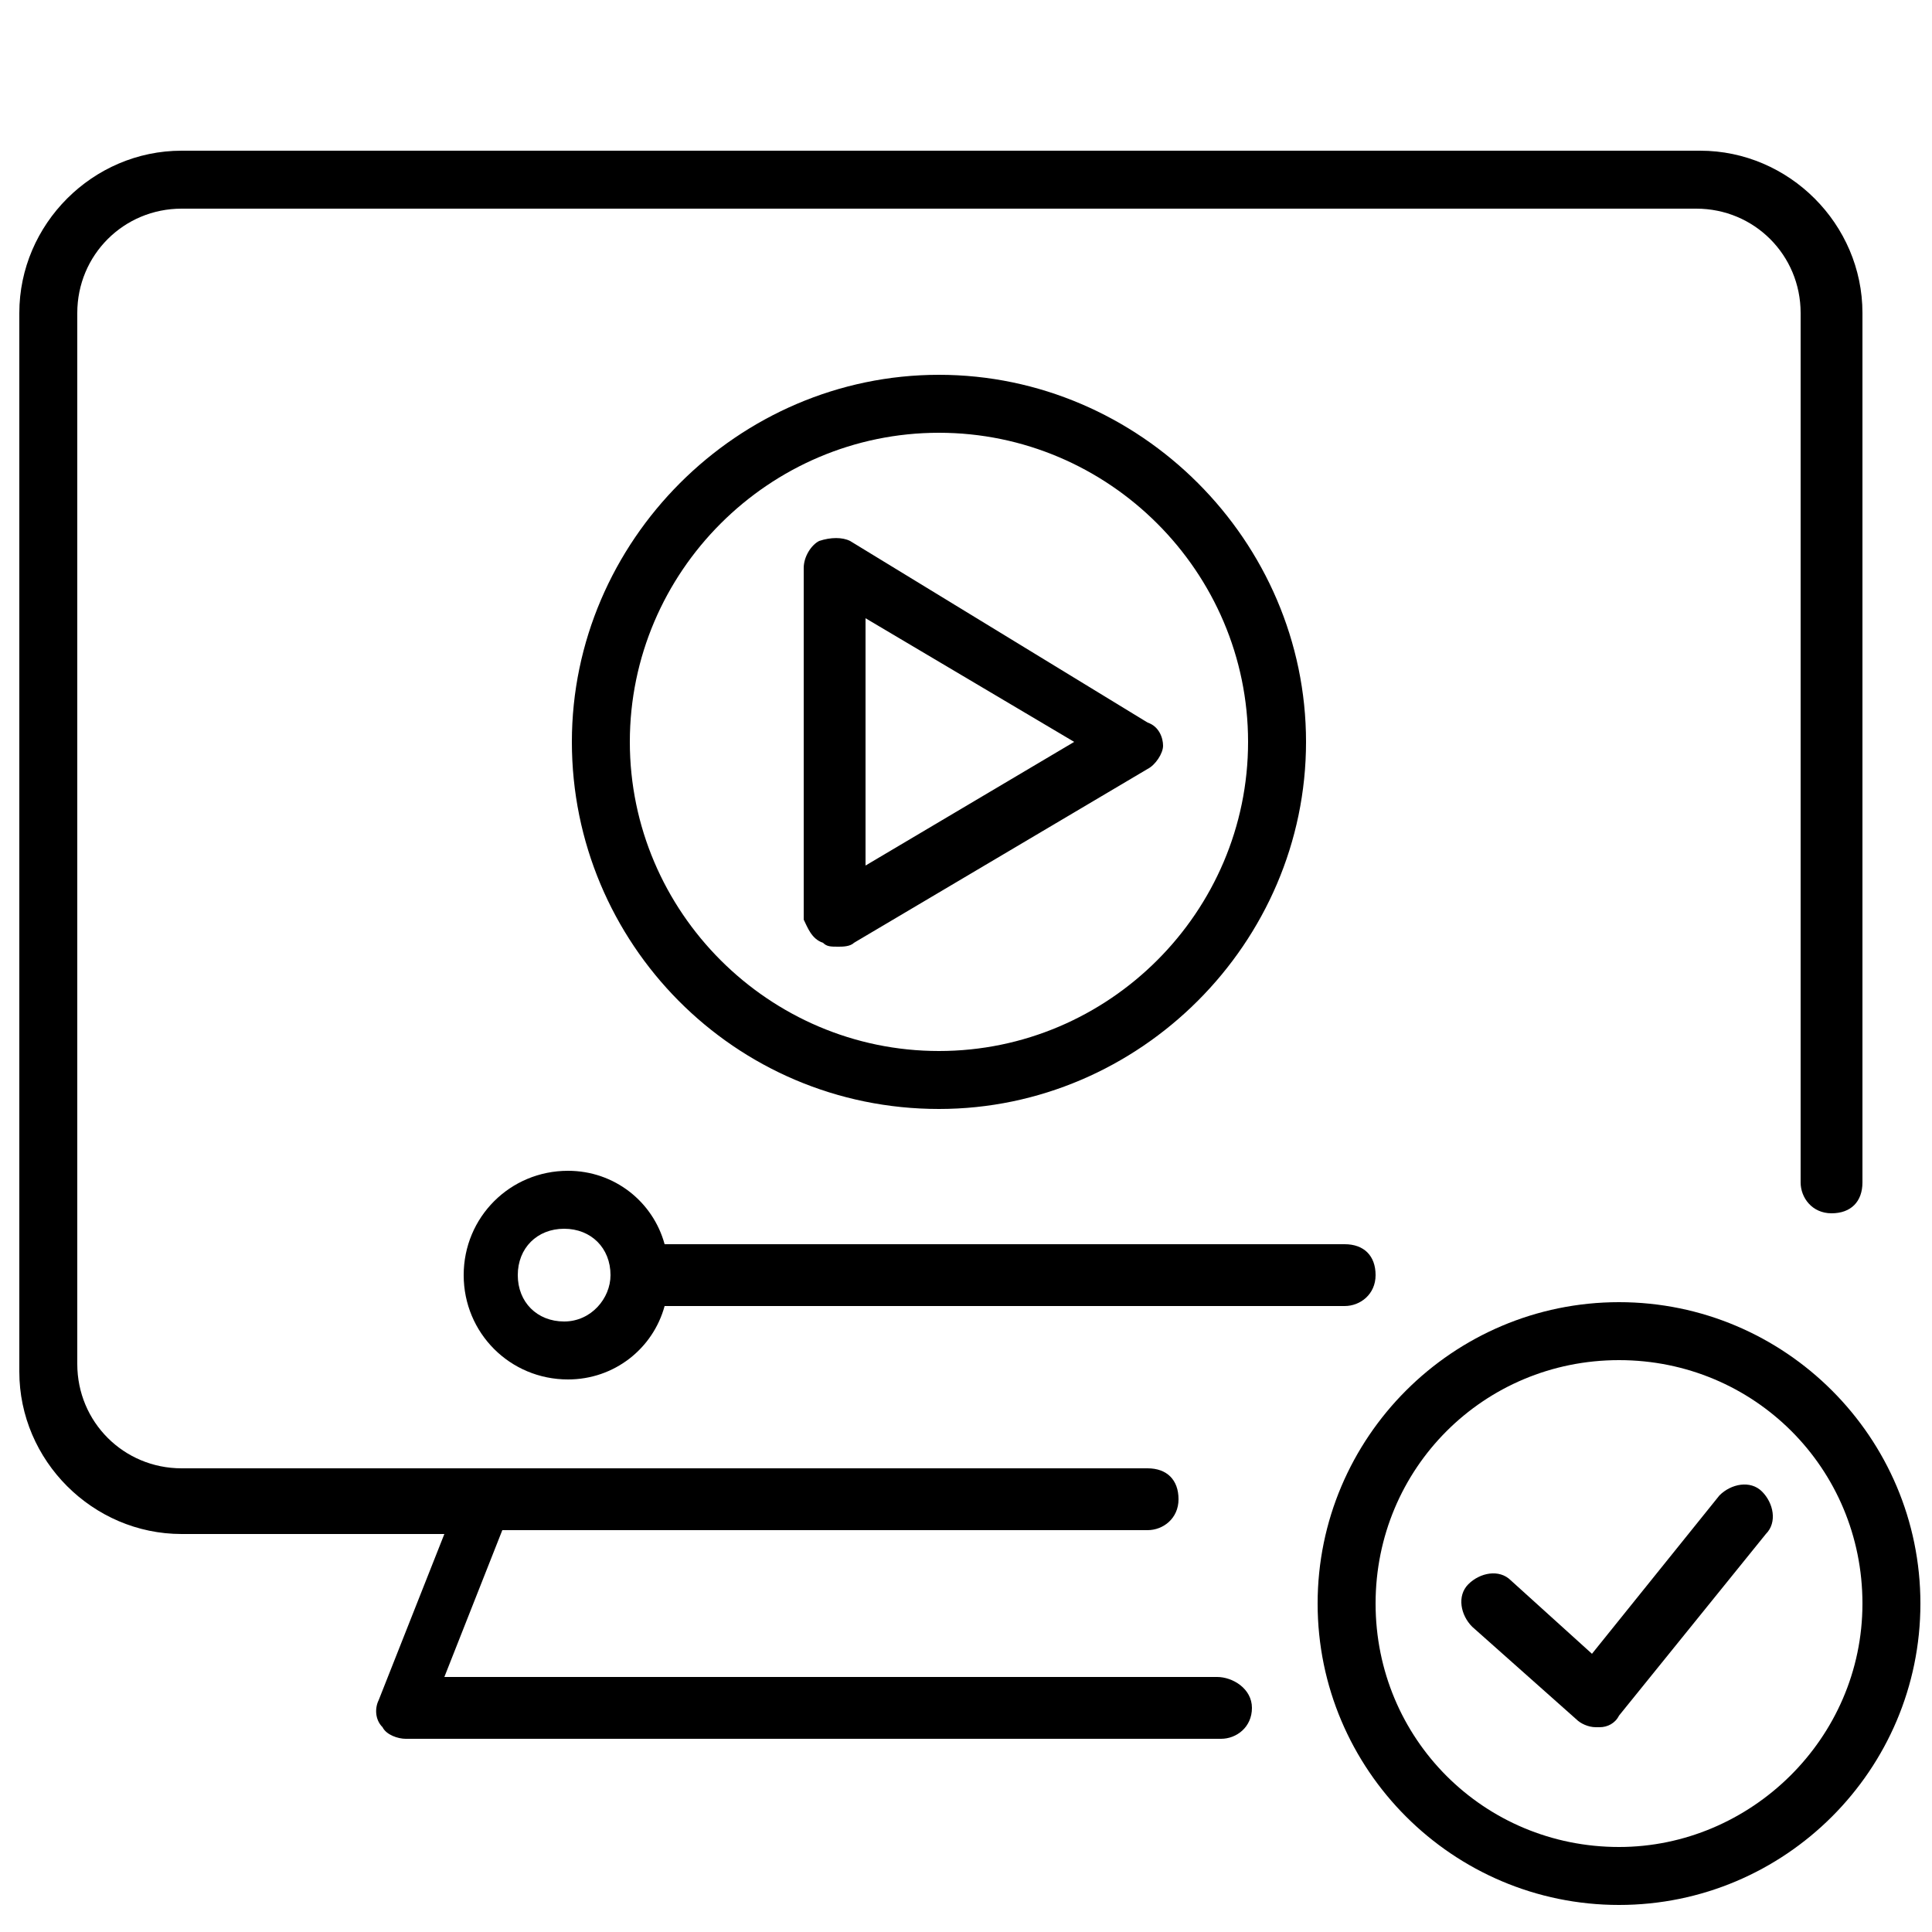
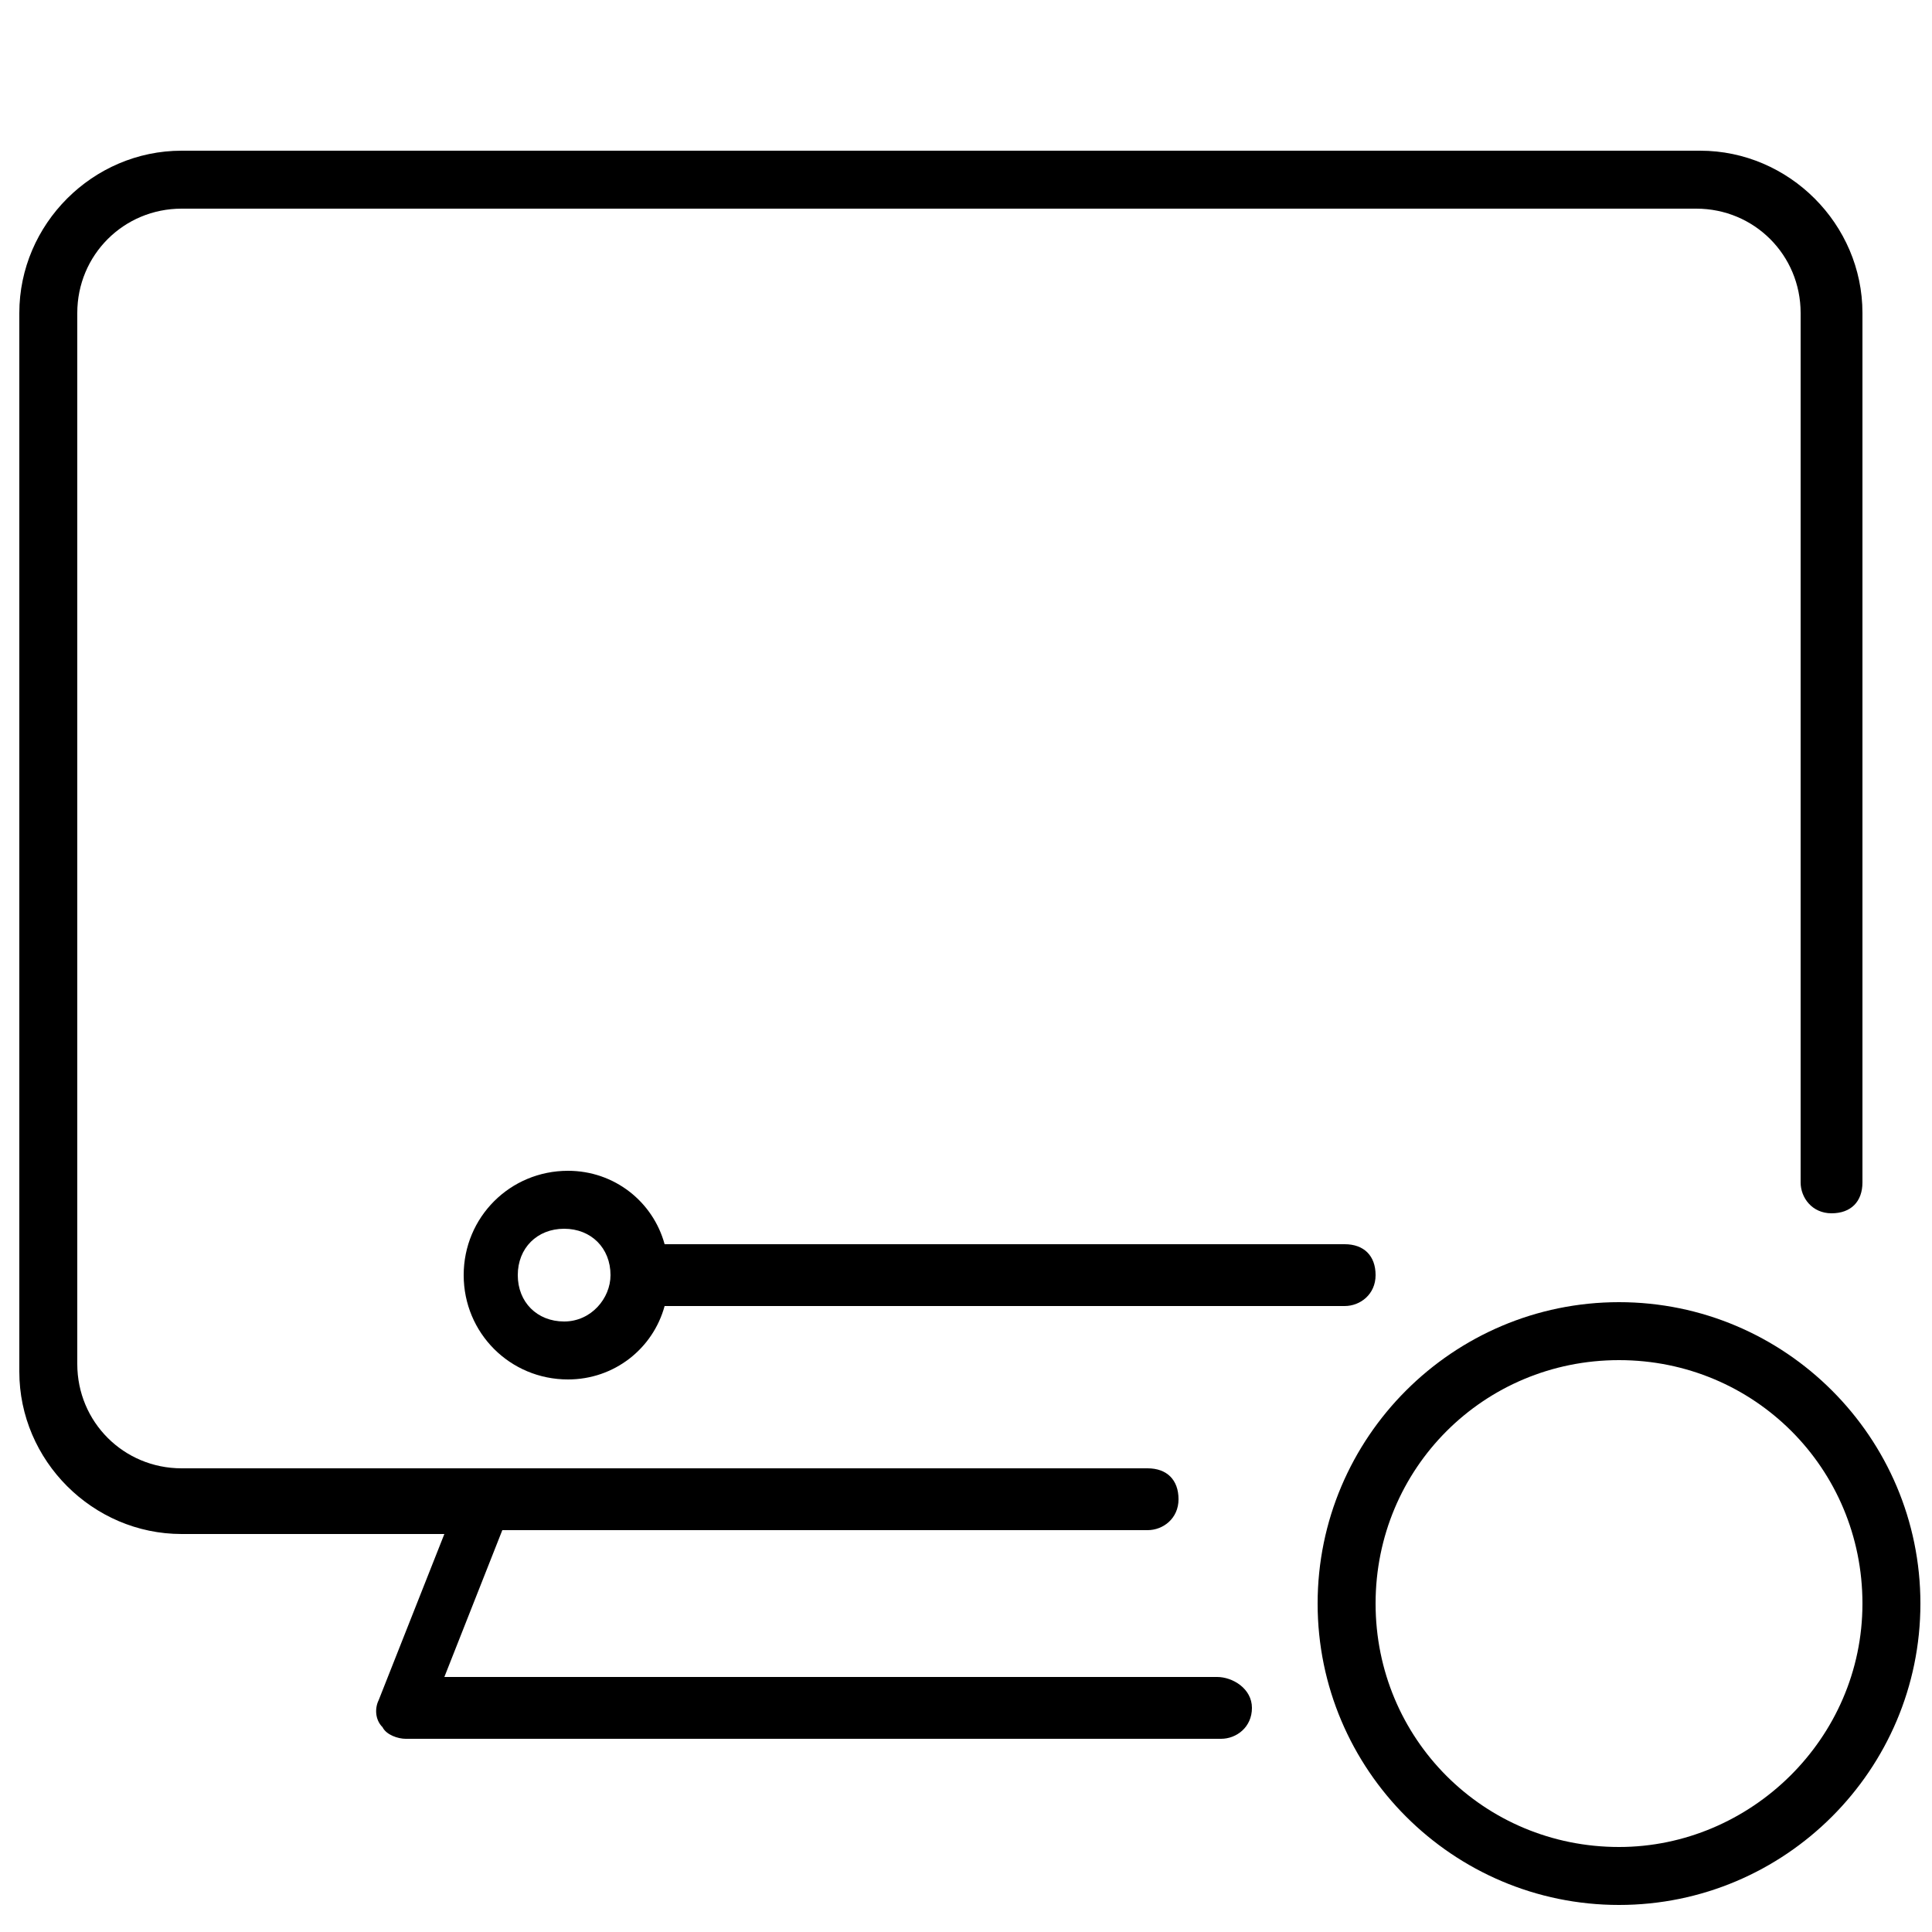
<svg xmlns="http://www.w3.org/2000/svg" version="1.1" id="Layer_1" x="0px" y="0px" width="50px" height="50px" viewBox="0 0 50 50" style="enable-background:new 0 0 50 50;" xml:space="preserve">
  <g>
-     <path d="M44.5,38.7l-3.3,4.1l-2.1-1.9c-0.3-0.3-0.8-0.2-1.1,0.1c-0.3,0.3-0.2,0.8,0.1,1.1l2.7,2.4c0.1,0.1,0.3,0.2,0.5,0.2 c0,0,0,0,0.1,0c0.2,0,0.4-0.1,0.5-0.3l3.8-4.7c0.3-0.3,0.2-0.8-0.1-1.1C45.3,38.3,44.8,38.4,44.5,38.7z" />
    <path d="M41.9,33.7c-4.3,0-7.8,3.5-7.8,7.8c0,4.3,3.5,7.8,7.8,7.8c4.3,0,7.8-3.5,7.8-7.8C49.7,37.2,46.2,33.7,41.9,33.7z M41.9,47.8c-3.5,0-6.3-2.8-6.3-6.3s2.8-6.3,6.3-6.3s6.3,2.8,6.3,6.3S45.3,47.8,41.9,47.8z" />
-     <path d="M24.3,28.7c5.2,0,9.5-4.3,9.5-9.5s-4.3-9.5-9.5-9.5s-9.5,4.3-9.5,9.5S19,28.7,24.3,28.7z M24.3,11.2c4.4,0,8,3.6,8,8 s-3.6,8-8,8s-8-3.6-8-8S19.9,11.2,24.3,11.2z" />
-     <path d="M21.3,24.4c0.1,0.1,0.2,0.1,0.4,0.1c0.1,0,0.3,0,0.4-0.1l7.6-4.5c0.2-0.1,0.4-0.4,0.4-0.6s-0.1-0.5-0.4-0.6L22,14 c-0.2-0.1-0.5-0.1-0.8,0c-0.2,0.1-0.4,0.4-0.4,0.7v9.1C20.9,24,21,24.3,21.3,24.4z M22.4,16l5.4,3.2l-5.4,3.2V16z" />
    <path d="M31.5,43.4h-20l1.5-3.8h16.7c0.4,0,0.8-0.3,0.8-0.8s-0.3-0.8-0.8-0.8H12.5c0,0,0,0,0,0H4.7c-1.5,0-2.7-1.2-2.7-2.7V8.1 c0-1.5,1.2-2.7,2.7-2.7h39.2c1.5,0,2.7,1.2,2.7,2.7v22.5c0,0.4,0.3,0.8,0.8,0.8s0.8-0.3,0.8-0.8V8.1c0-2.3-1.9-4.2-4.2-4.2H4.7 c-2.3,0-4.2,1.9-4.2,4.2v27.4c0,2.3,1.9,4.2,4.2,4.2h6.8l-1.7,4.3c-0.1,0.2-0.1,0.5,0.1,0.7c0.1,0.2,0.4,0.3,0.6,0.3h21.1 c0.4,0,0.8-0.3,0.8-0.8S31.9,43.4,31.5,43.4z" />
    <path d="M12,33c0,1.5,1.2,2.7,2.7,2.7c1.2,0,2.2-0.8,2.5-1.9h17.6c0.4,0,0.8-0.3,0.8-0.8s-0.3-0.8-0.8-0.8H17.2 c-0.3-1.1-1.3-1.9-2.5-1.9C13.2,30.3,12,31.5,12,33z M15.8,33c0,0.6-0.5,1.2-1.2,1.2s-1.2-0.5-1.2-1.2s0.5-1.2,1.2-1.2 S15.8,32.3,15.8,33z" />
  </g>
</svg>